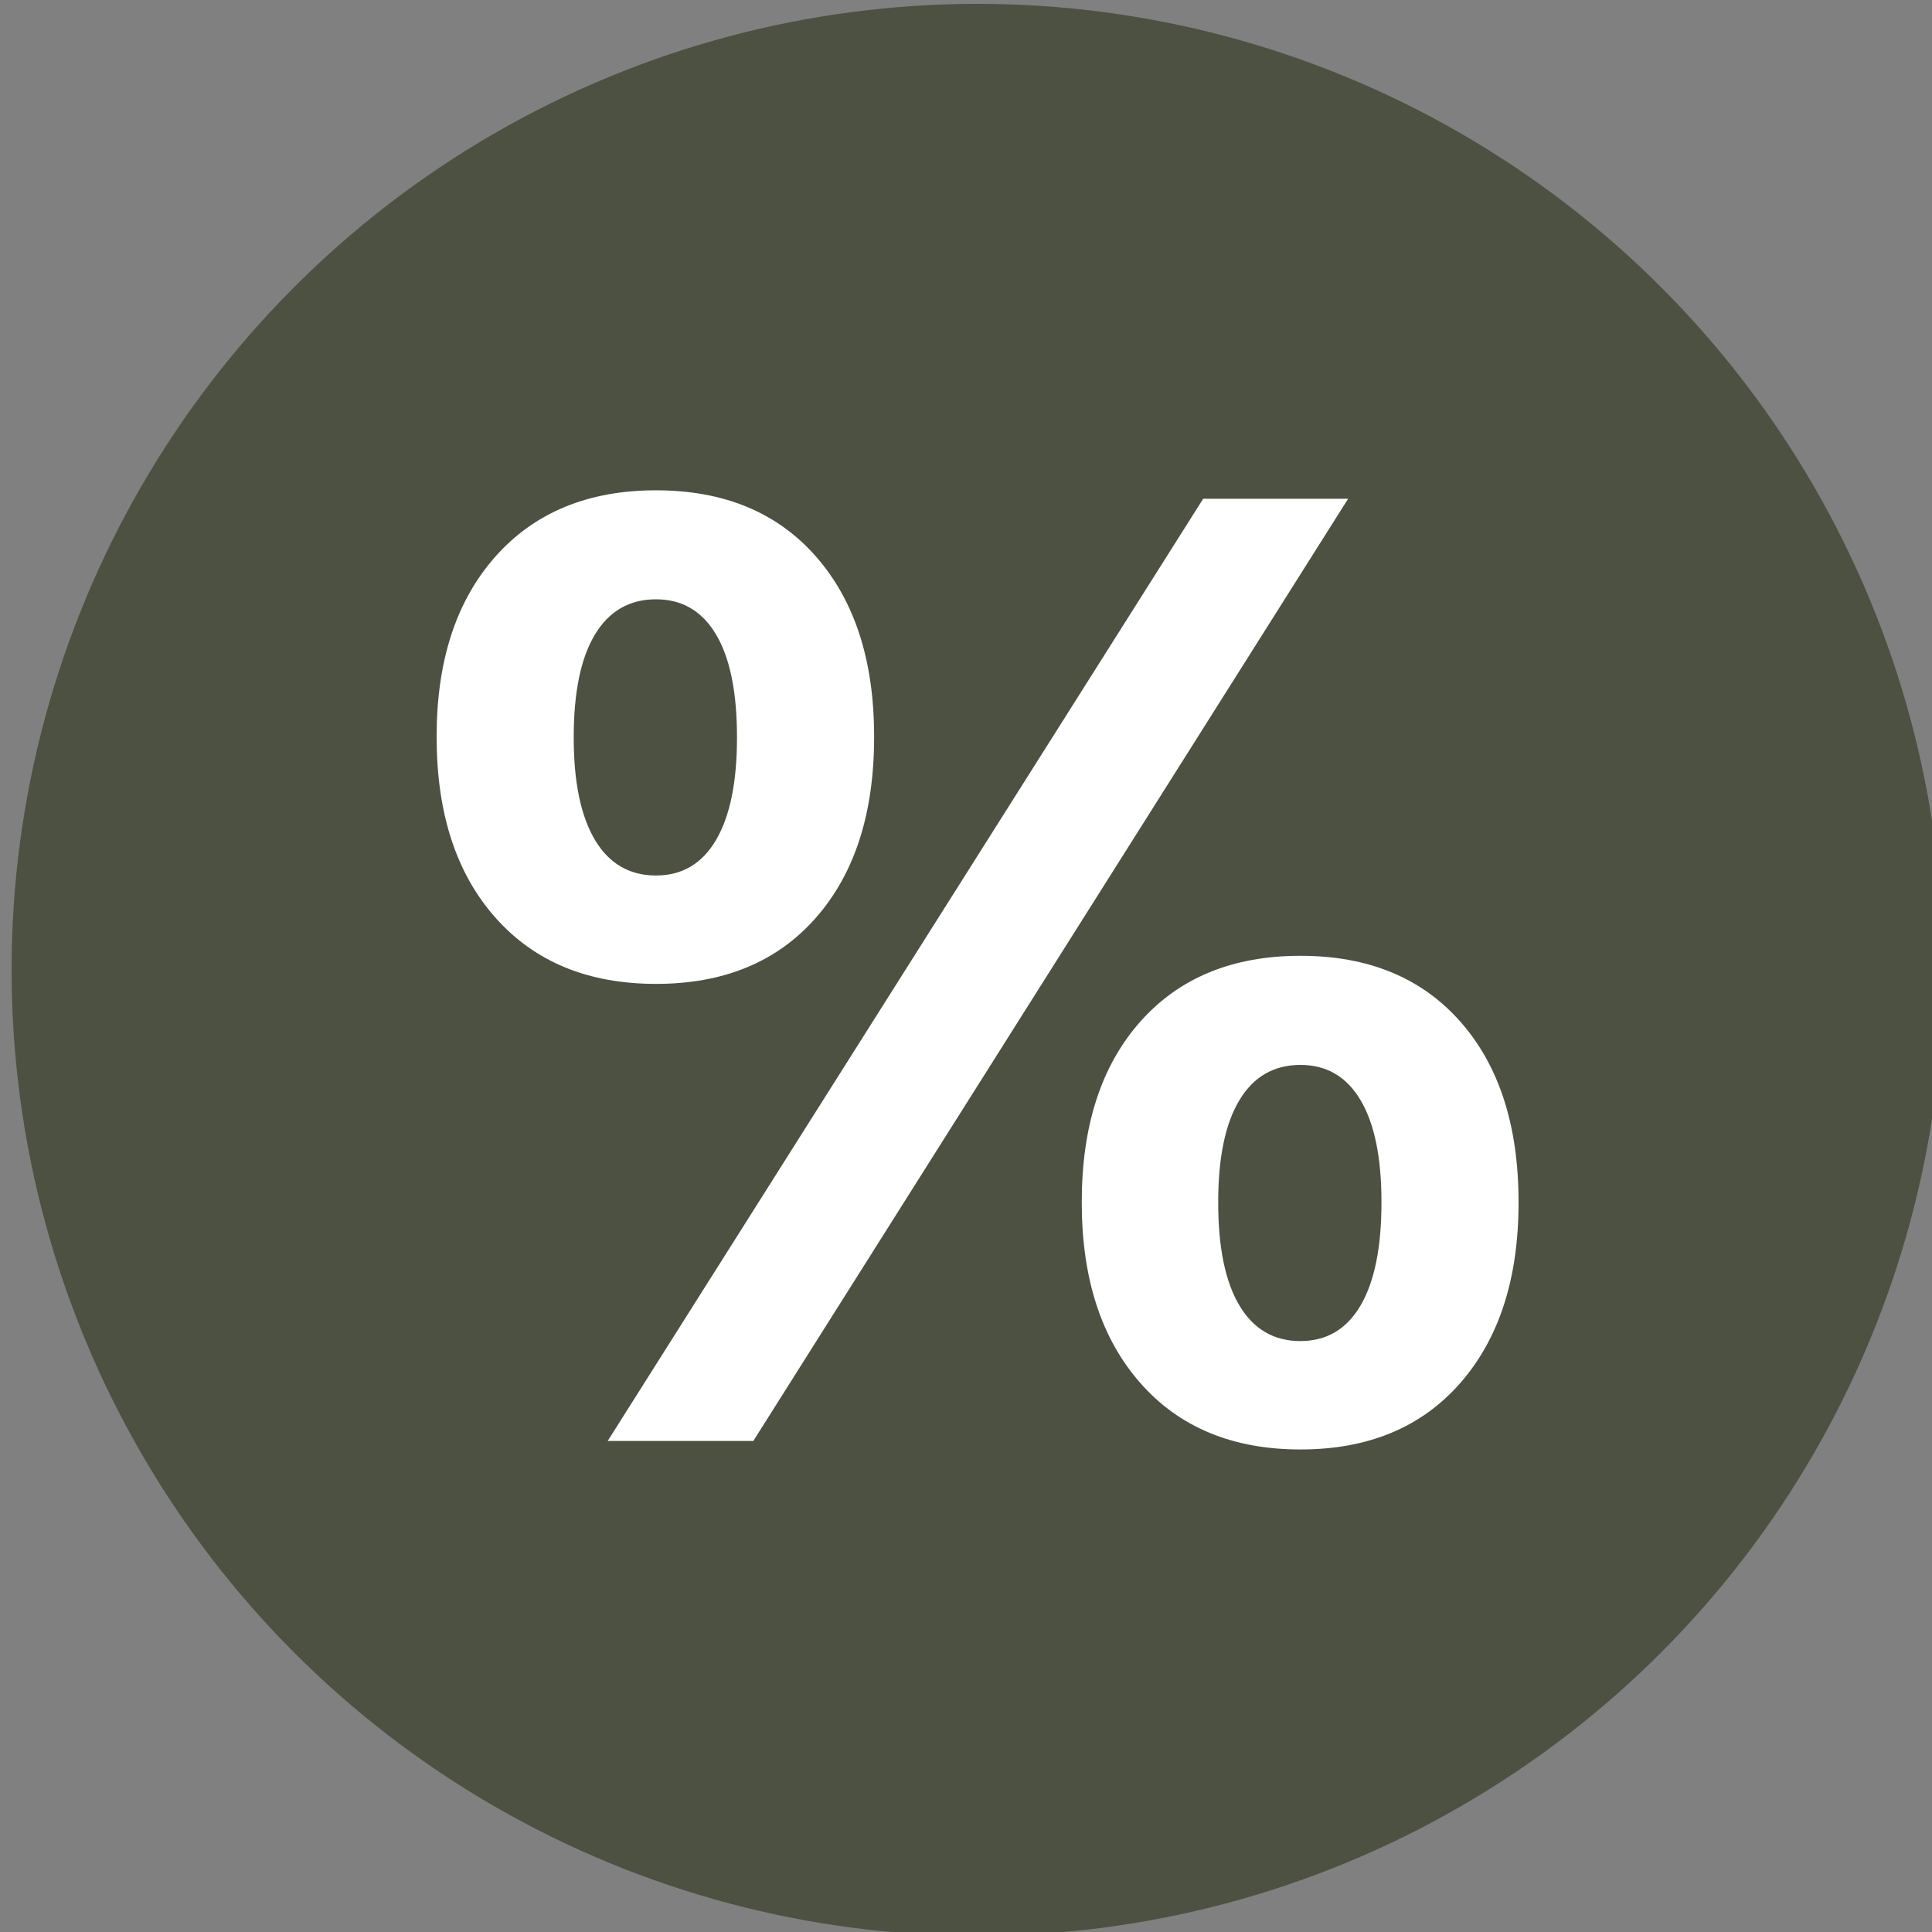
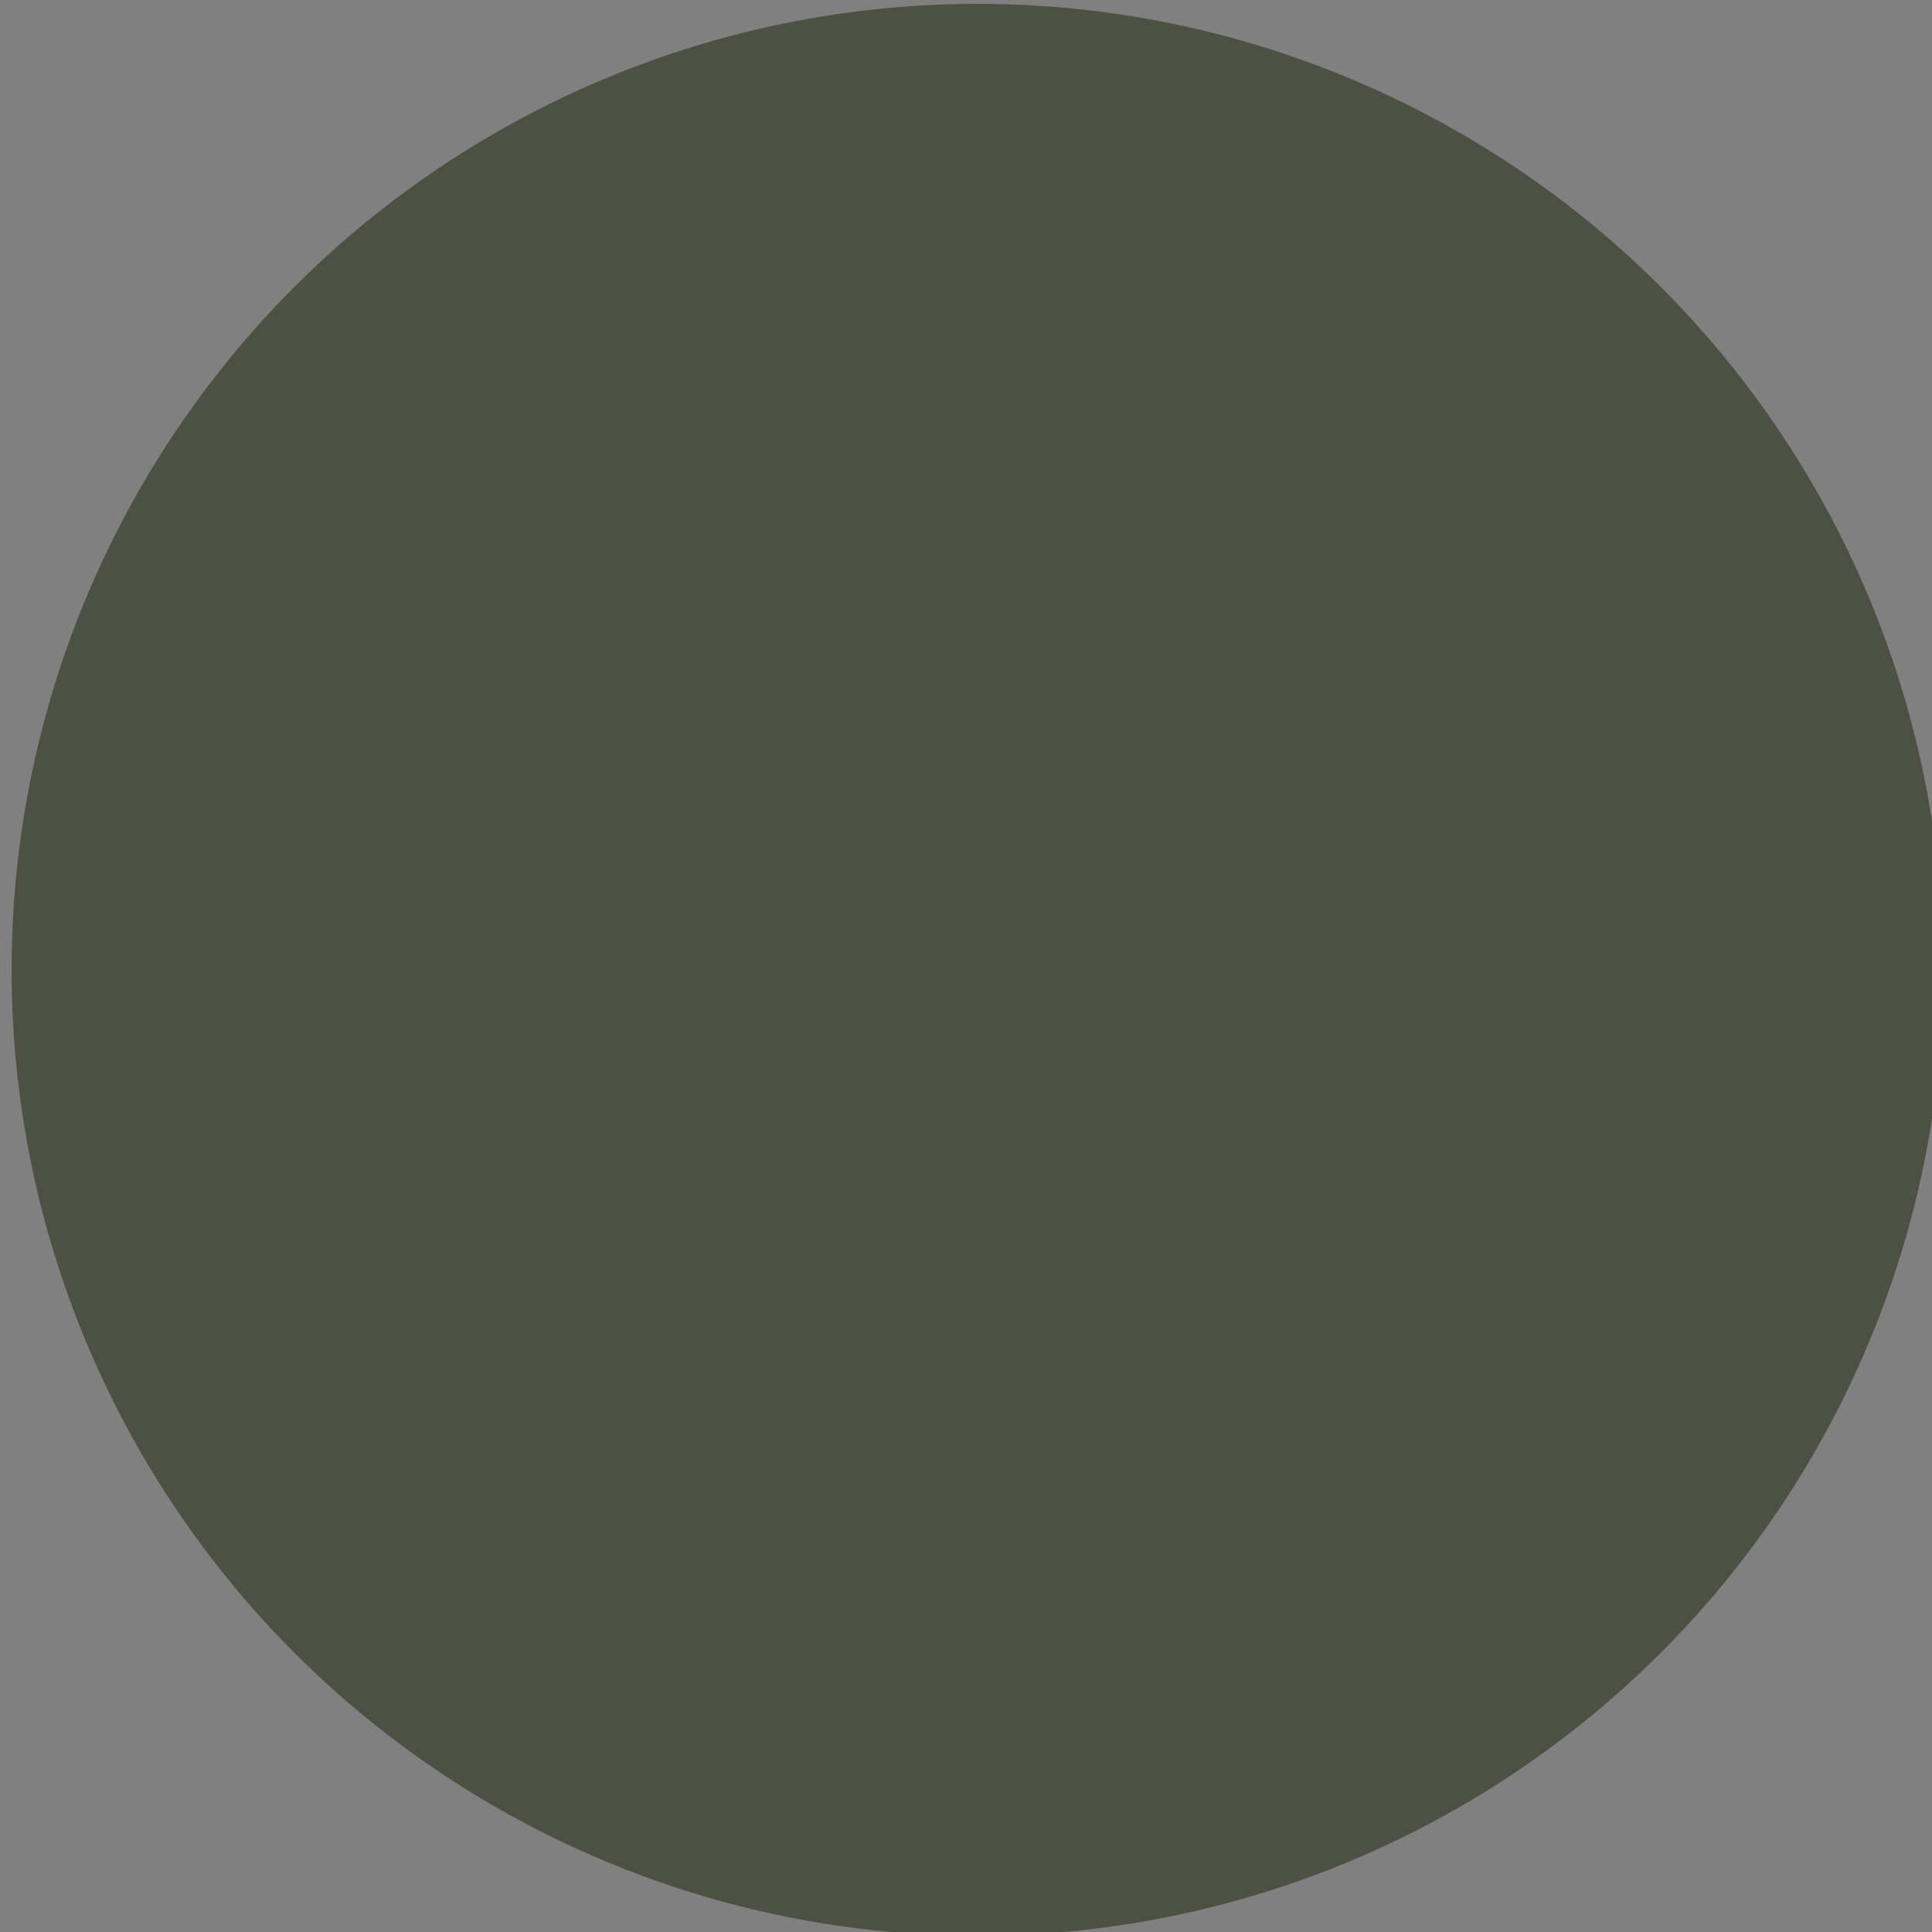
<svg xmlns="http://www.w3.org/2000/svg" version="1.1" x="0px" y="0px" viewBox="0 0 500 500" style="enable-background:new 0 0 500 500;" xml:space="preserve">
  <rect x="0" y="0" width="500" height="500" fill="#808080" stroke="none" />
  <style type="text/css"> .st0{display:none;} .st1{display:inline;fill-rule:evenodd;clip-rule:evenodd;fill:#4C5142;} .st2{display:inline;fill:#FFFFFF;} .st3{display:none;fill-rule:evenodd;clip-rule:evenodd;fill:#4C5142;} .st4{display:none;fill:#FFFFFF;} .st5{fill-rule:evenodd;clip-rule:evenodd;fill:#4C5142;} .st6{fill:#FFFFFF;} .st7{display:none;fill:#4C5142;} </style>
  <g id="background" class="st0">
-     <circle class="st1" cx="251.88" cy="251" r="250" />
    <rect x="123.62" y="233.33" class="st2" width="256.53" height="45.38" />
  </g>
  <g id="Objects">
    <circle class="st3" cx="251" cy="251" r="250" />
    <polygon class="st4" points="379.26,228.31 273.69,228.31 273.69,122.74 228.31,122.74 228.31,228.31 122.74,228.31 122.74,273.69 228.31,273.69 228.31,379.26 273.69,379.26 273.69,273.69 379.26,273.69 " />
-     <circle class="st3" cx="251" cy="250" r="250" />
-     <polygon class="st4" points="338.42,125 251,212.42 163.58,125 126,162.58 213.42,250 126,337.42 163.58,375 251,287.58 338.42,375 376,337.42 288.58,250 376,162.58 " />
    <circle class="st5" cx="253" cy="251" r="250" />
-     <path class="st6" d="M128.21,237.48C118.07,226.05,113,210.47,113,190.76v-0.17c0-19.6,5.07-35.12,15.21-46.55 c10.14-11.43,24-17.15,41.57-17.15c17.57,0,31.37,5.72,41.4,17.15c10.03,11.44,15.04,26.95,15.04,46.55v0.17 c0,19.72-5.01,35.29-15.04,46.72c-10.03,11.44-23.83,17.15-41.4,17.15C152.2,254.63,138.35,248.92,128.21,237.48z M185.32,217.37 c3.6-6.14,5.41-14.95,5.41-26.45v-0.17c0-11.6-1.8-20.45-5.41-26.53c-3.61-6.08-8.79-9.12-15.55-9.12c-6.87,0-12.14,3.04-15.8,9.12 c-3.66,6.08-5.49,14.93-5.49,26.53v0.17c0,11.49,1.83,20.31,5.49,26.45c3.66,6.14,8.93,9.21,15.8,9.21 C176.54,226.58,181.72,223.51,185.32,217.37z M157.27,372.92l154.11-243.84h37.51L194.96,372.92H157.27z M295.08,357.88 c-10.08-11.49-15.12-27.04-15.12-46.64v-0.17c0-19.71,5.04-35.26,15.12-46.64c10.08-11.38,23.91-17.07,41.48-17.07 c17.57,0,31.37,5.69,41.4,17.07c10.03,11.38,15.04,26.93,15.04,46.64v0.17c0,19.6-5.01,35.15-15.04,46.64 c-10.03,11.49-23.83,17.24-41.4,17.24C318.99,375.12,305.16,369.37,295.08,357.88z M352.11,337.86c3.6-6.14,5.41-15.01,5.41-26.61 v-0.17c0-11.49-1.8-20.28-5.41-26.36c-3.61-6.08-8.79-9.12-15.55-9.12c-6.87,0-12.14,3.04-15.8,9.12 c-3.66,6.08-5.49,14.87-5.49,26.36v0.17c0,11.6,1.83,20.48,5.49,26.61c3.66,6.14,8.93,9.21,15.8,9.21 C343.32,347.06,348.5,344,352.11,337.86z" />
    <g>
      <polygon class="st7" points="501,252 468,295.18 482.03,347.7 434.96,374.9 427.78,428.78 373.9,435.96 346.7,483.03 294.18,469 251,502 207.82,469 155.3,483.03 128.1,435.96 74.22,428.78 67.04,374.9 19.97,347.7 34,295.18 1,252 34,208.82 19.97,156.3 67.04,129.1 74.22,75.22 128.1,68.04 155.3,20.97 207.82,35 251,2 294.18,35 346.7,20.97 373.9,68.04 427.78,75.22 434.96,129.1 482.03,156.3 468,208.82 " />
      <path class="st4" d="M149.69,241.03c-8.23-9.28-12.35-21.92-12.35-37.93v-0.14c0-15.91,4.12-28.51,12.35-37.79 c8.23-9.28,19.48-13.92,33.75-13.92c14.27,0,25.47,4.64,33.61,13.92c8.14,9.28,12.21,21.88,12.21,37.79v0.14 c0,16-4.07,28.65-12.21,37.93c-8.14,9.28-19.34,13.92-33.61,13.92C169.17,254.95,157.93,250.31,149.69,241.03z M196.06,224.7 c2.93-4.98,4.39-12.14,4.39-21.47v-0.14c0-9.42-1.46-16.6-4.39-21.54c-2.93-4.94-7.13-7.41-12.62-7.41 c-5.58,0-9.86,2.47-12.83,7.41c-2.97,4.94-4.46,12.12-4.46,21.54v0.14c0,9.33,1.49,16.48,4.46,21.47 c2.97,4.99,7.25,7.48,12.83,7.48C188.93,232.18,193.13,229.69,196.06,224.7z M173.29,350.97l125.11-197.95h30.45L203.88,350.97 H173.29z M285.16,338.76c-8.19-9.33-12.28-21.95-12.28-37.86v-0.14c0-16,4.09-28.62,12.28-37.86 c8.18-9.24,19.41-13.85,33.68-13.85c14.27,0,25.47,4.62,33.61,13.85c8.14,9.24,12.21,21.86,12.21,37.86v0.14 c0,15.91-4.07,28.53-12.21,37.86c-8.14,9.33-19.34,13.99-33.61,13.99C304.57,352.76,293.34,348.09,285.16,338.76z M331.45,322.51 c2.93-4.98,4.39-12.19,4.39-21.61v-0.14c0-9.33-1.46-16.46-4.39-21.4c-2.93-4.94-7.13-7.41-12.62-7.41 c-5.58,0-9.86,2.47-12.83,7.41c-2.97,4.94-4.46,12.07-4.46,21.4v0.14c0,9.42,1.49,16.62,4.46,21.61 c2.97,4.99,7.25,7.48,12.83,7.48C324.32,329.99,328.53,327.49,331.45,322.51z" />
    </g>
  </g>
</svg>